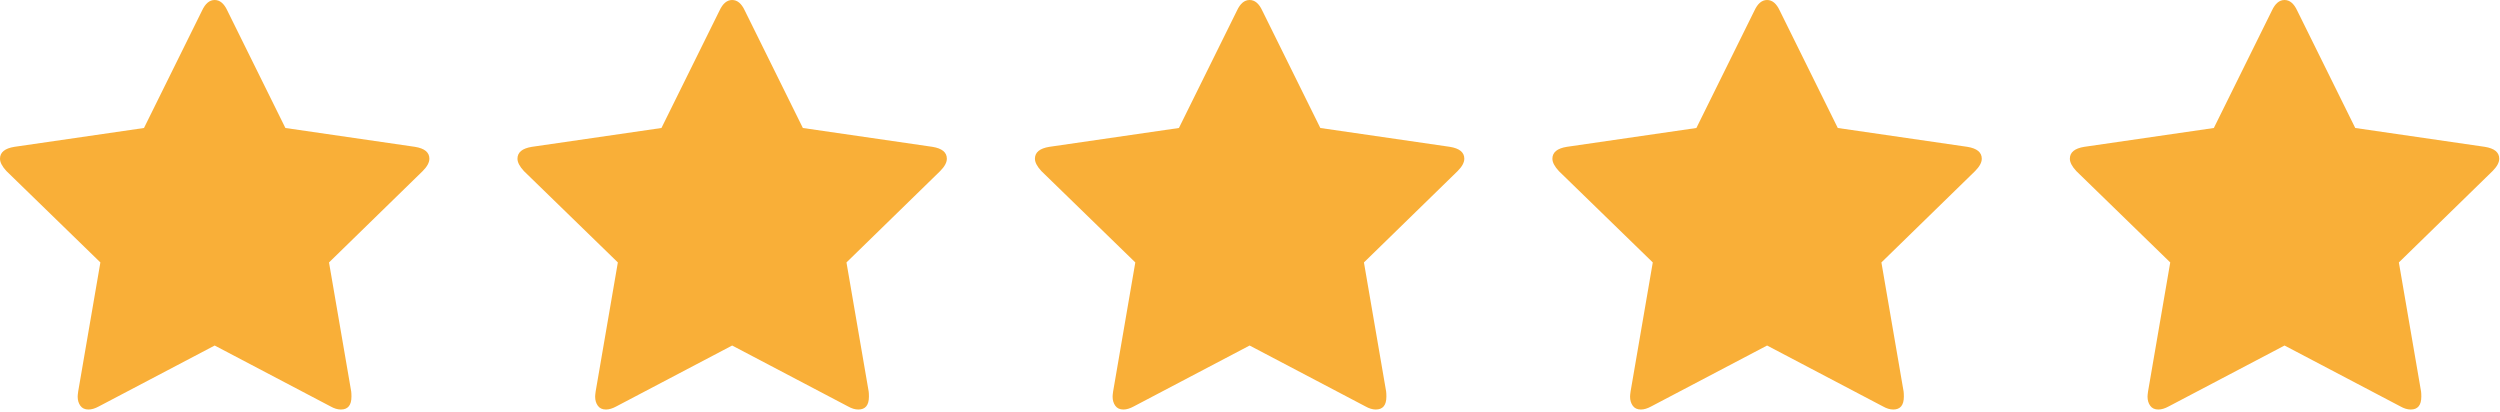
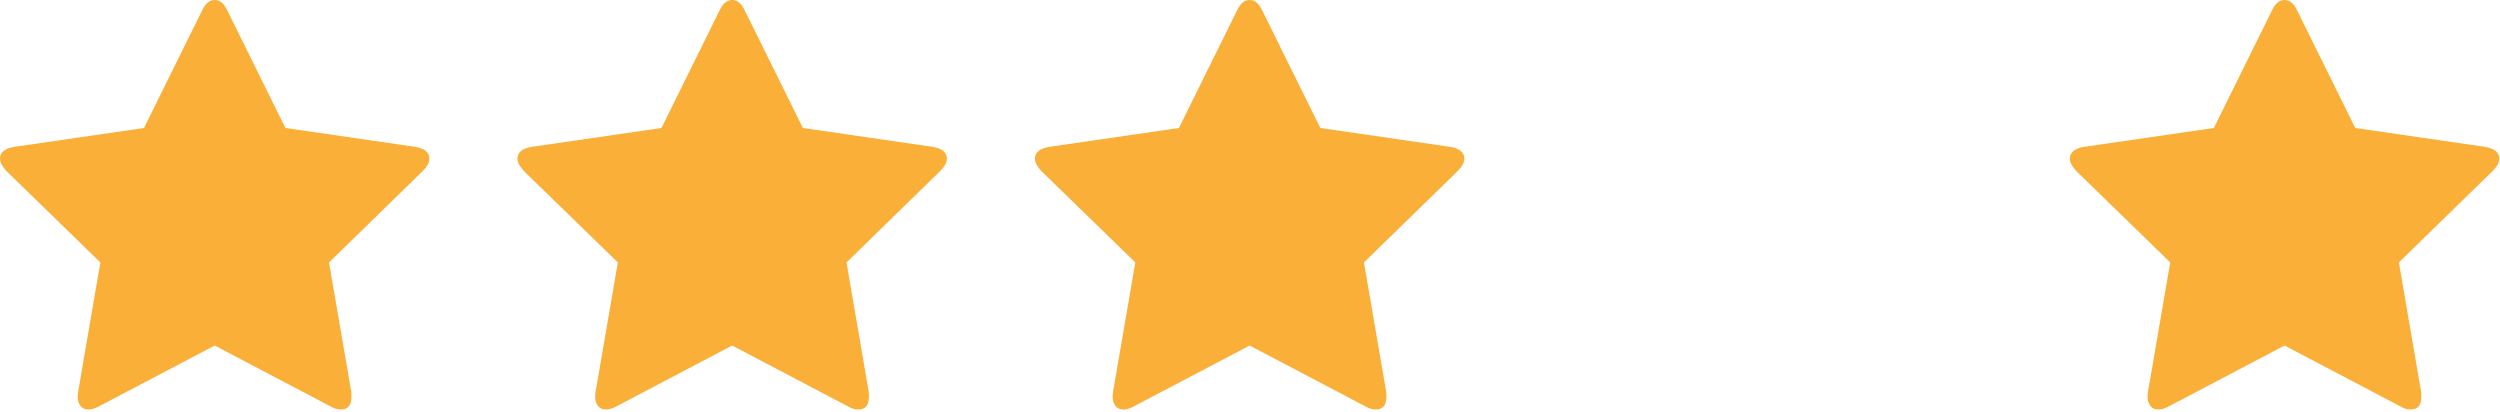
<svg xmlns="http://www.w3.org/2000/svg" width="965" height="159" viewBox="0 0 965 159" fill="none">
  <path d="M165.741 61.256C165.741 58.799 163.883 57.272 160.162 56.674L110.163 49.404L87.752 4.083C86.491 1.361 84.863 0 82.871 0C80.88 0 79.253 1.361 77.991 4.083L55.579 49.404L5.577 56.674C1.859 57.272 0 58.799 0 61.256C0 62.651 0.83 64.245 2.491 66.038L38.747 101.298L30.181 151.1C30.048 152.03 29.982 152.696 29.982 153.092C29.982 154.487 30.33 155.665 31.027 156.628C31.724 157.593 32.769 158.074 34.165 158.074C35.361 158.074 36.688 157.677 38.149 156.879L82.87 133.37L127.594 156.877C128.989 157.674 130.317 158.074 131.577 158.074C134.302 158.074 135.663 156.416 135.663 153.095C135.663 152.233 135.63 151.569 135.563 151.101L126.998 101.301L163.153 66.04C164.879 64.311 165.741 62.717 165.741 61.256Z" fill="#F9AF38" />
  <path d="M365.484 61.256C365.484 58.799 363.625 57.272 359.904 56.674L309.905 49.404L287.494 4.083C286.233 1.361 284.605 0 282.613 0C280.622 0 278.995 1.361 277.733 4.083L255.321 49.404L205.319 56.674C201.602 57.272 199.742 58.799 199.742 61.256C199.742 62.651 200.573 64.245 202.233 66.038L238.489 101.298L229.923 151.1C229.79 152.03 229.724 152.696 229.724 153.092C229.724 154.487 230.073 155.665 230.77 156.628C231.466 157.593 232.512 158.074 233.907 158.074C235.103 158.074 236.43 157.677 237.891 156.879L282.612 133.37L327.336 156.877C328.731 157.674 330.059 158.074 331.319 158.074C334.044 158.074 335.405 156.416 335.405 153.095C335.405 152.233 335.372 151.569 335.305 151.101L326.74 101.301L362.895 66.04C364.622 64.311 365.484 62.717 365.484 61.256Z" fill="#F9AF38" />
  <path d="M565.224 61.256C565.224 58.799 563.365 57.272 559.645 56.674L509.645 49.404L487.234 4.083C485.974 1.361 484.345 0 482.354 0C480.362 0 478.735 1.361 477.473 4.083L455.062 49.404L405.06 56.674C401.342 57.272 399.482 58.799 399.482 61.256C399.482 62.651 400.313 64.245 401.973 66.038L438.229 101.298L429.664 151.1C429.531 152.03 429.465 152.696 429.465 153.092C429.465 154.487 429.813 155.665 430.51 156.628C431.207 157.593 432.252 158.074 433.647 158.074C434.843 158.074 436.17 157.677 437.631 156.879L482.353 133.37L527.076 156.877C528.472 157.674 529.8 158.074 531.059 158.074C533.784 158.074 535.146 156.416 535.146 153.095C535.146 152.233 535.112 151.569 535.046 151.101L526.48 101.301L562.636 66.04C564.362 64.311 565.224 62.717 565.224 61.256Z" fill="#F9AF38" />
-   <path d="M764.966 61.256C764.966 58.799 763.107 57.272 759.387 56.674L709.387 49.404L686.977 4.083C685.716 1.361 684.088 0 682.096 0C680.104 0 678.477 1.361 677.215 4.083L654.804 49.404L604.802 56.674C601.084 57.272 599.225 58.799 599.225 61.256C599.225 62.651 600.055 64.245 601.715 66.038L637.972 101.298L629.406 151.1C629.273 152.03 629.207 152.696 629.207 153.092C629.207 154.487 629.555 155.665 630.252 156.628C630.949 157.593 631.994 158.074 633.389 158.074C634.585 158.074 635.913 157.677 637.373 156.879L682.095 133.37L726.818 156.877C728.214 157.674 729.542 158.074 730.801 158.074C733.527 158.074 734.888 156.416 734.888 153.095C734.888 152.233 734.854 151.569 734.788 151.101L726.223 101.301L762.378 66.04C764.104 64.311 764.966 62.717 764.966 61.256Z" fill="#F9AF38" />
  <path d="M964.706 61.256C964.706 58.799 962.847 57.272 959.127 56.674L909.127 49.404L886.717 4.083C885.456 1.361 883.828 0 881.836 0C879.845 0 878.218 1.361 876.956 4.083L854.544 49.404L804.542 56.674C800.824 57.272 798.965 58.799 798.965 61.256C798.965 62.651 799.795 64.245 801.455 66.038L837.712 101.298L829.146 151.1C829.013 152.03 828.947 152.696 828.947 153.092C828.947 154.487 829.295 155.665 829.992 156.628C830.689 157.593 831.734 158.074 833.129 158.074C834.325 158.074 835.653 157.677 837.114 156.879L881.835 133.37L926.559 156.877C927.954 157.674 929.282 158.074 930.541 158.074C933.267 158.074 934.628 156.416 934.628 153.095C934.628 152.233 934.595 151.569 934.528 151.101L925.963 101.301L962.118 66.04C963.844 64.311 964.706 62.717 964.706 61.256Z" fill="#F9AF38" />
</svg>